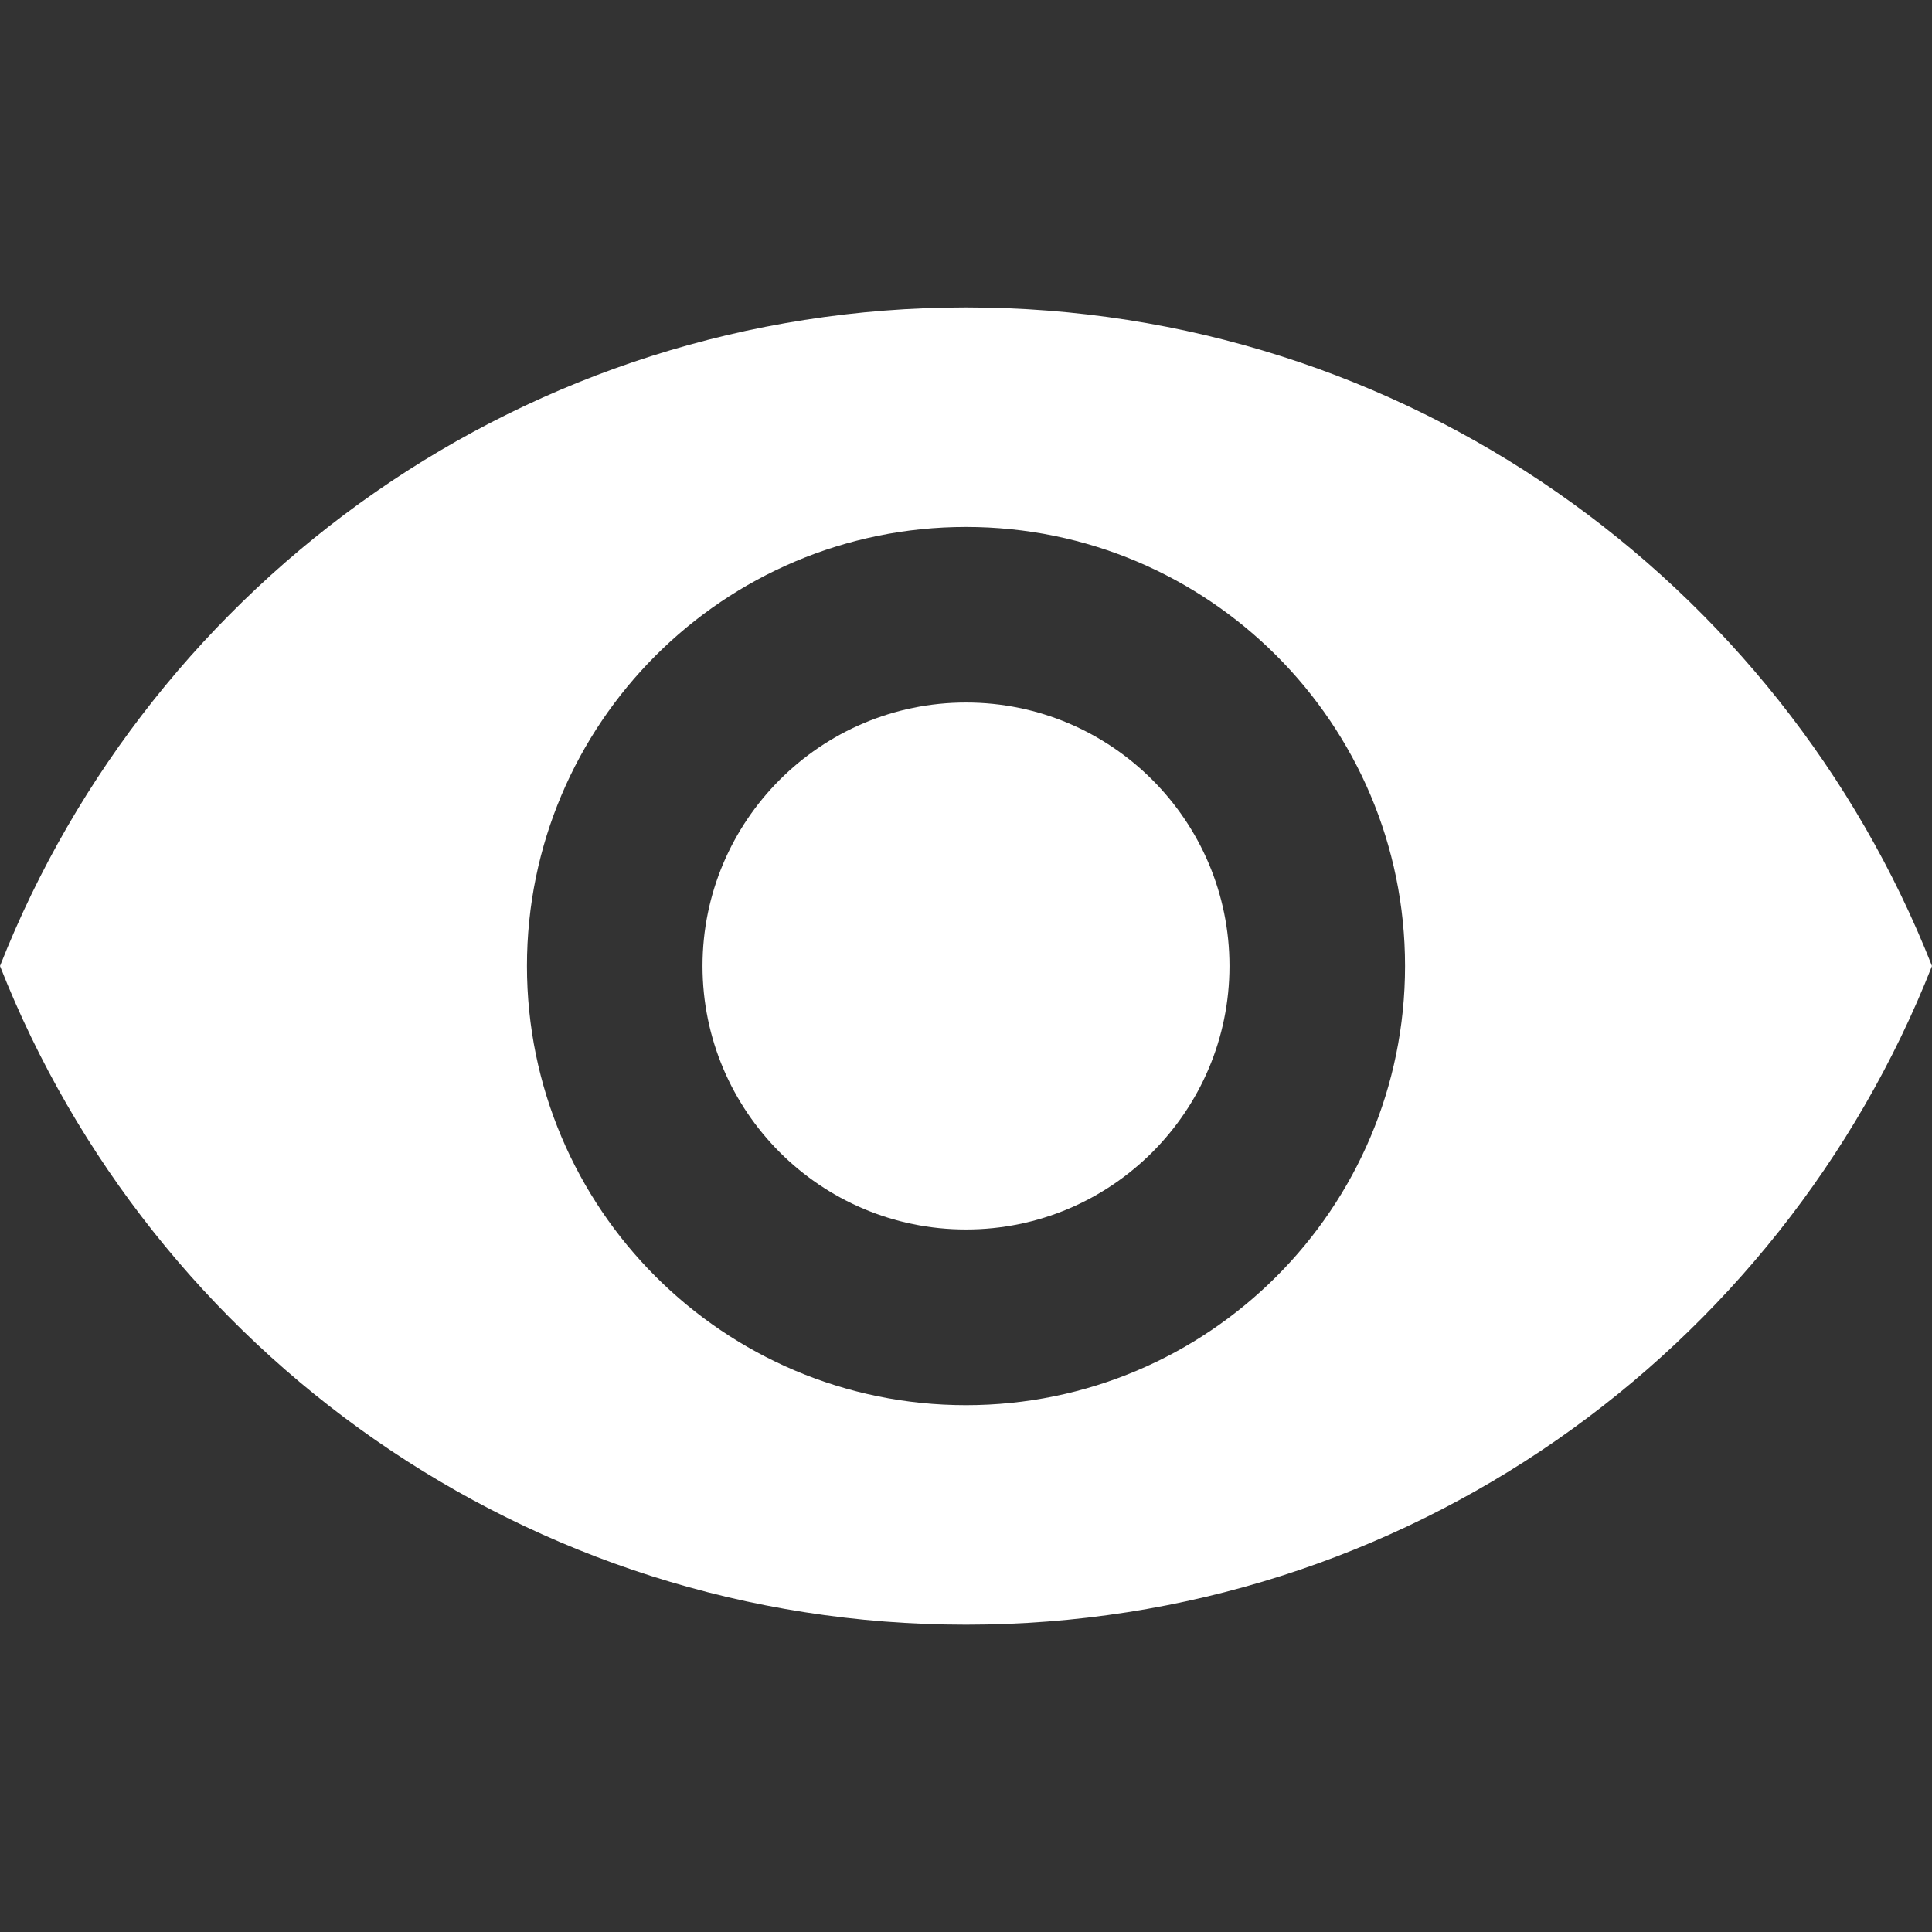
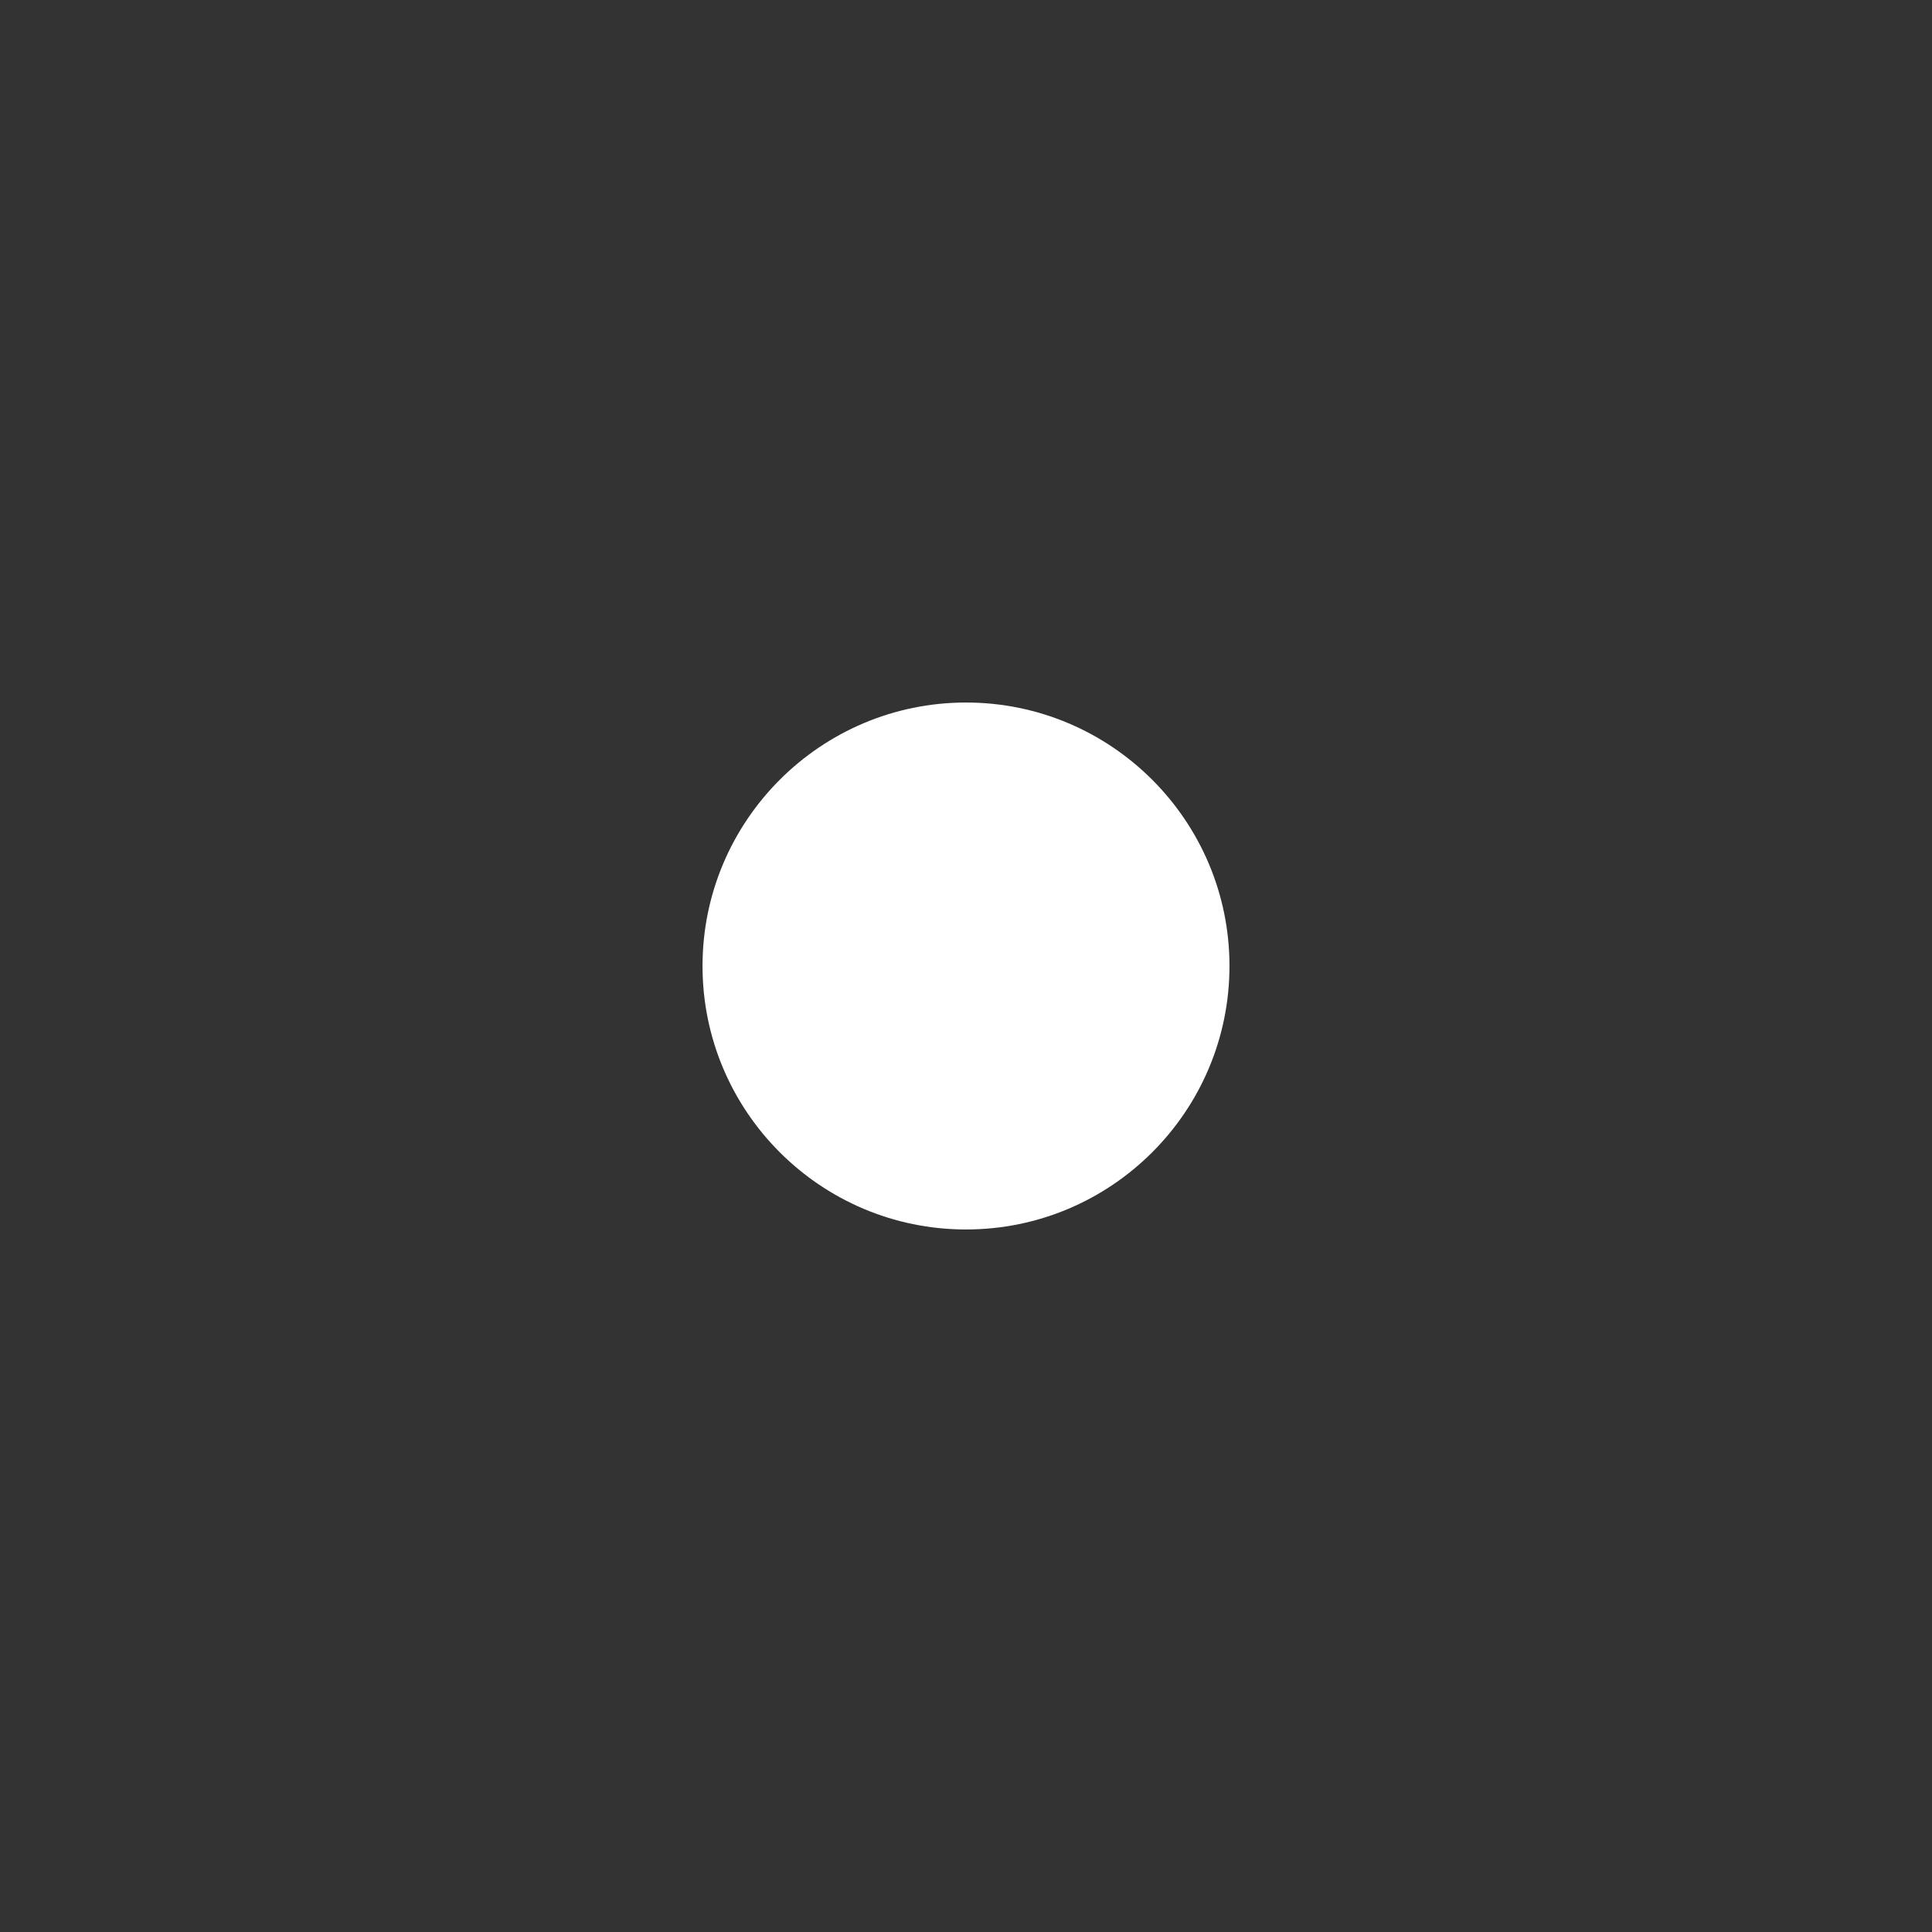
<svg xmlns="http://www.w3.org/2000/svg" width="16" height="16" viewBox="0 0 16 16" fill="none">
  <rect x="0" y="0" width="16" height="16" fill="#333333" stroke="none" />
  <g clip-path="url(#clip0)">
    <path d="M8 5.818C6.796 5.818 5.818 6.797 5.818 8C5.818 9.204 6.796 10.182 8 10.182C9.204 10.182 10.182 9.204 10.182 8C10.182 6.797 9.204 5.818 8 5.818Z" fill="white" />
-     <path d="M8 2.546C4.364 2.546 1.258 4.808 0 8C1.258 11.193 4.364 13.455 8 13.455C11.64 13.455 14.742 11.193 16 8C14.742 4.808 11.64 2.546 8 2.546ZM8 11.637C5.993 11.637 4.364 10.008 4.364 8C4.364 5.993 5.993 4.364 8 4.364C10.007 4.364 11.636 5.993 11.636 8C11.636 10.008 10.007 11.637 8 11.637Z" fill="white" />
  </g>
  <defs>
    <clipPath id="clip0">
      <rect width="16" height="16" fill="white" />
    </clipPath>
  </defs>
</svg>